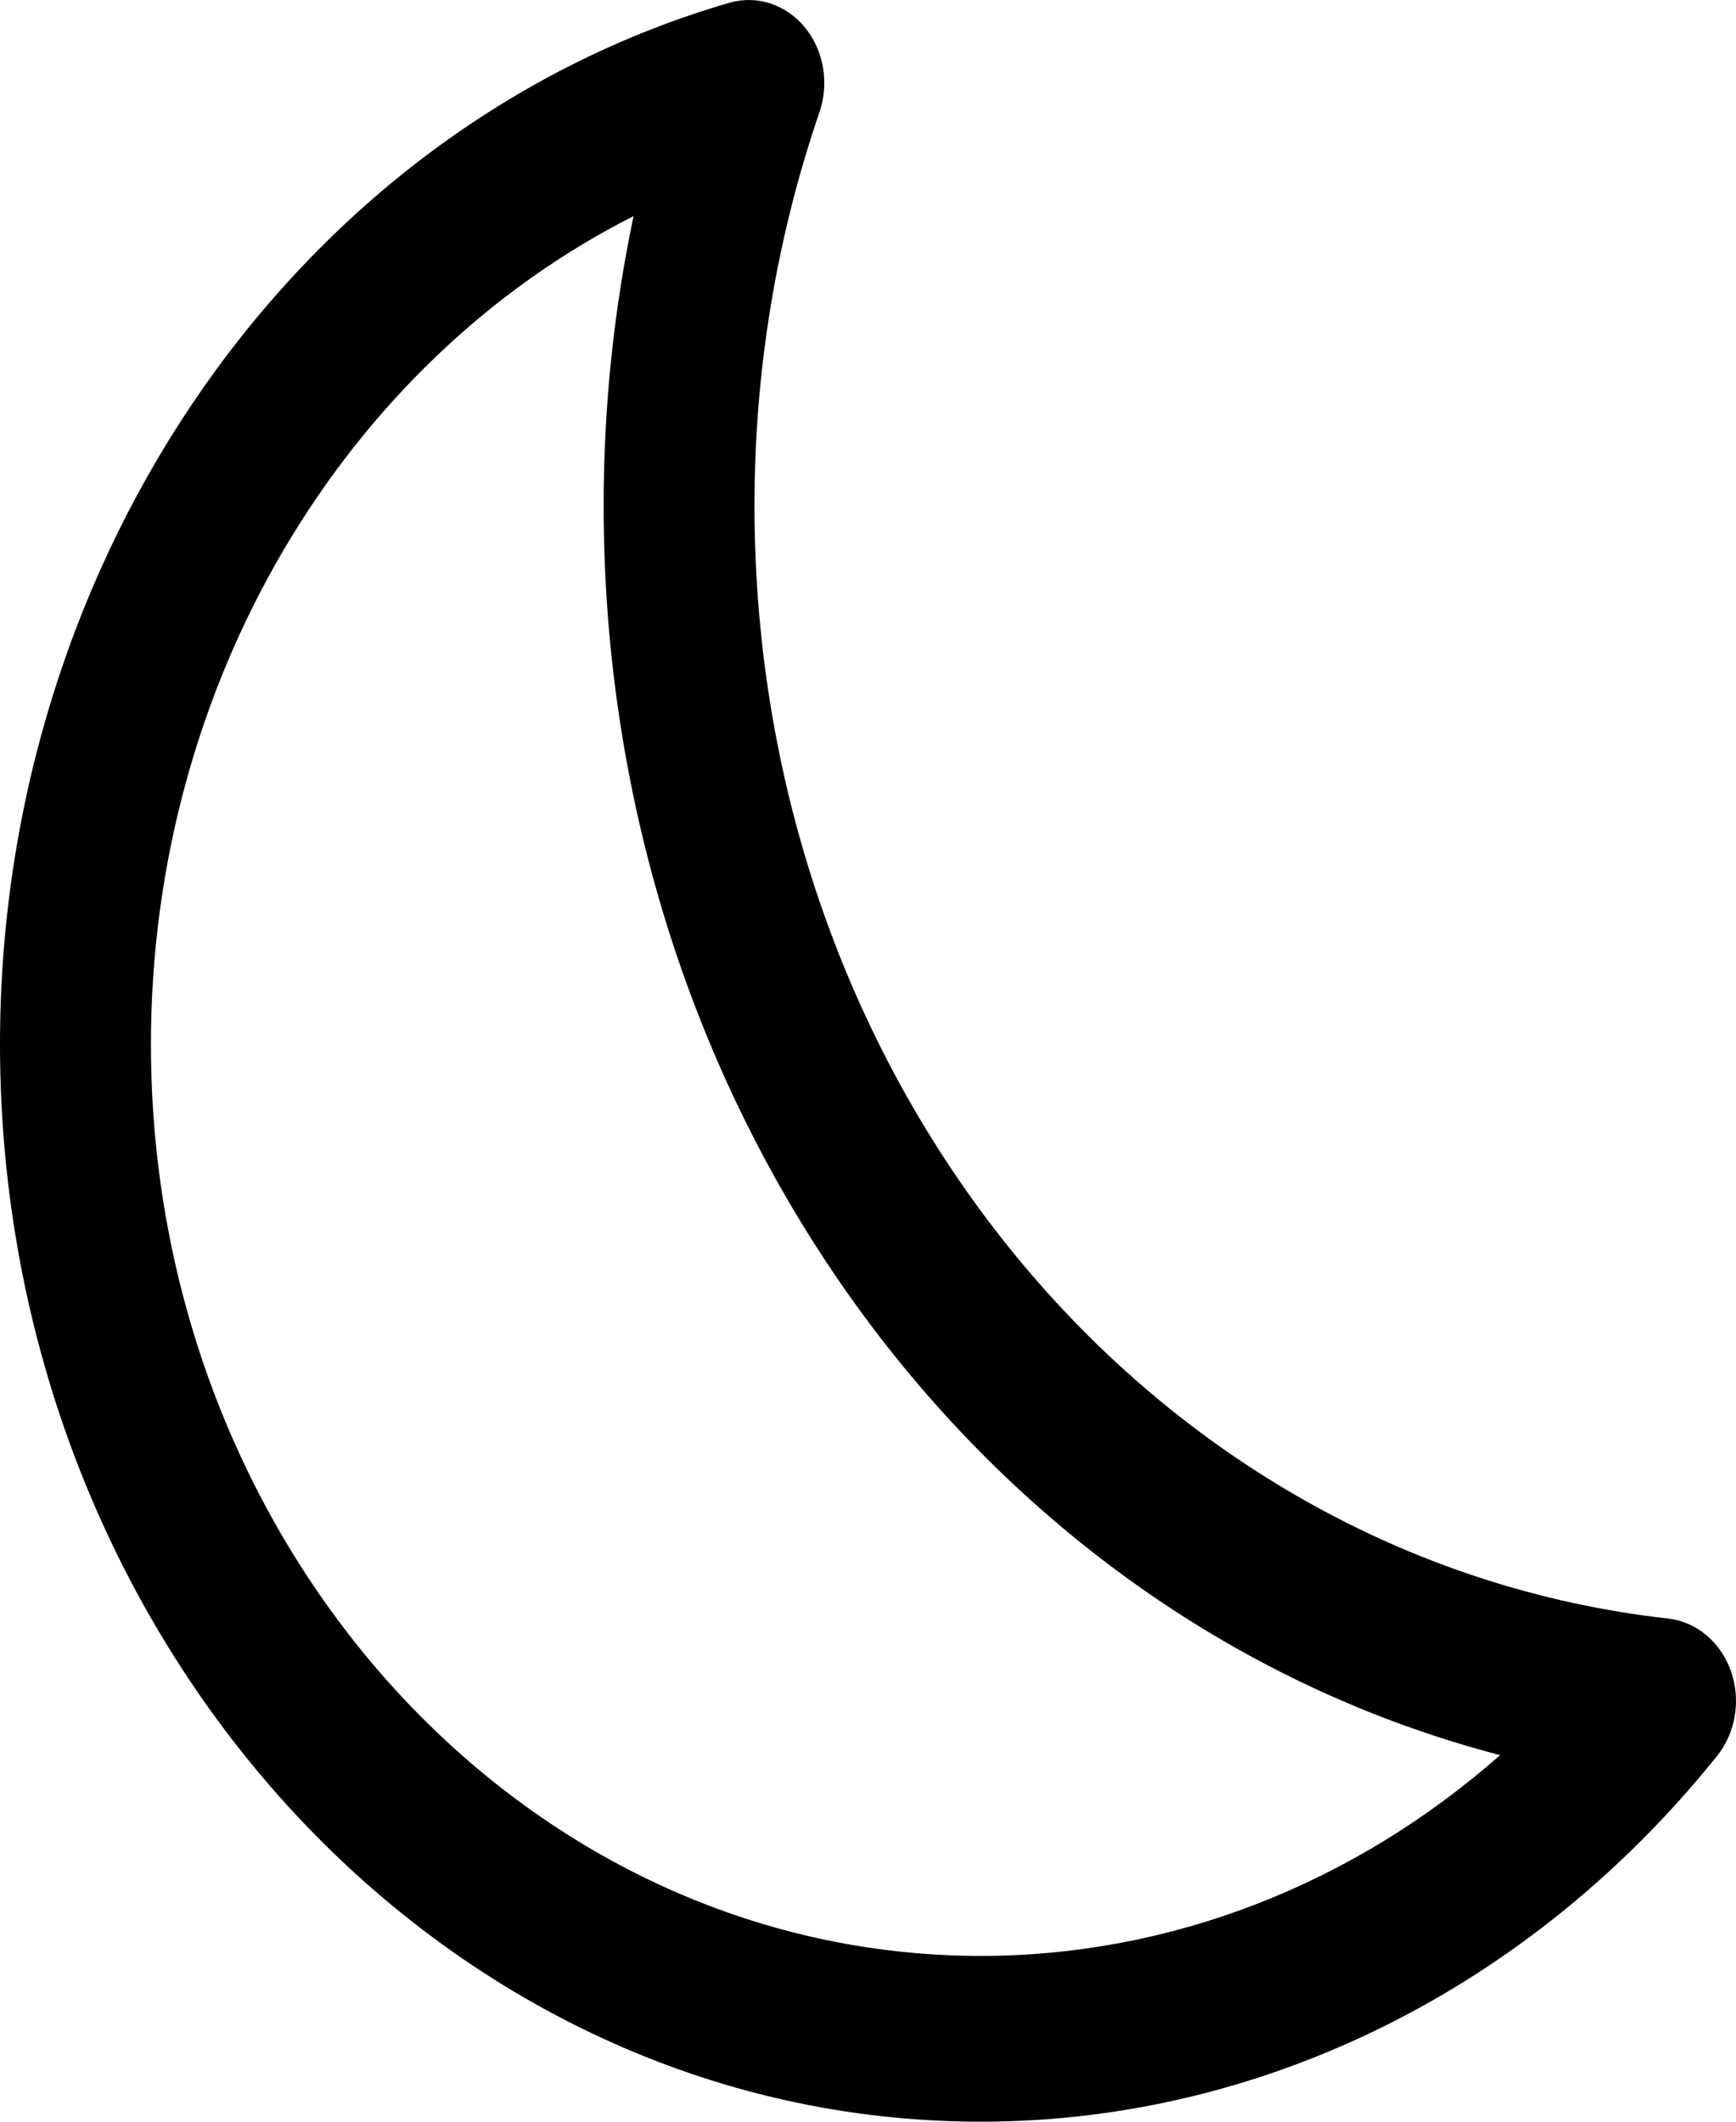
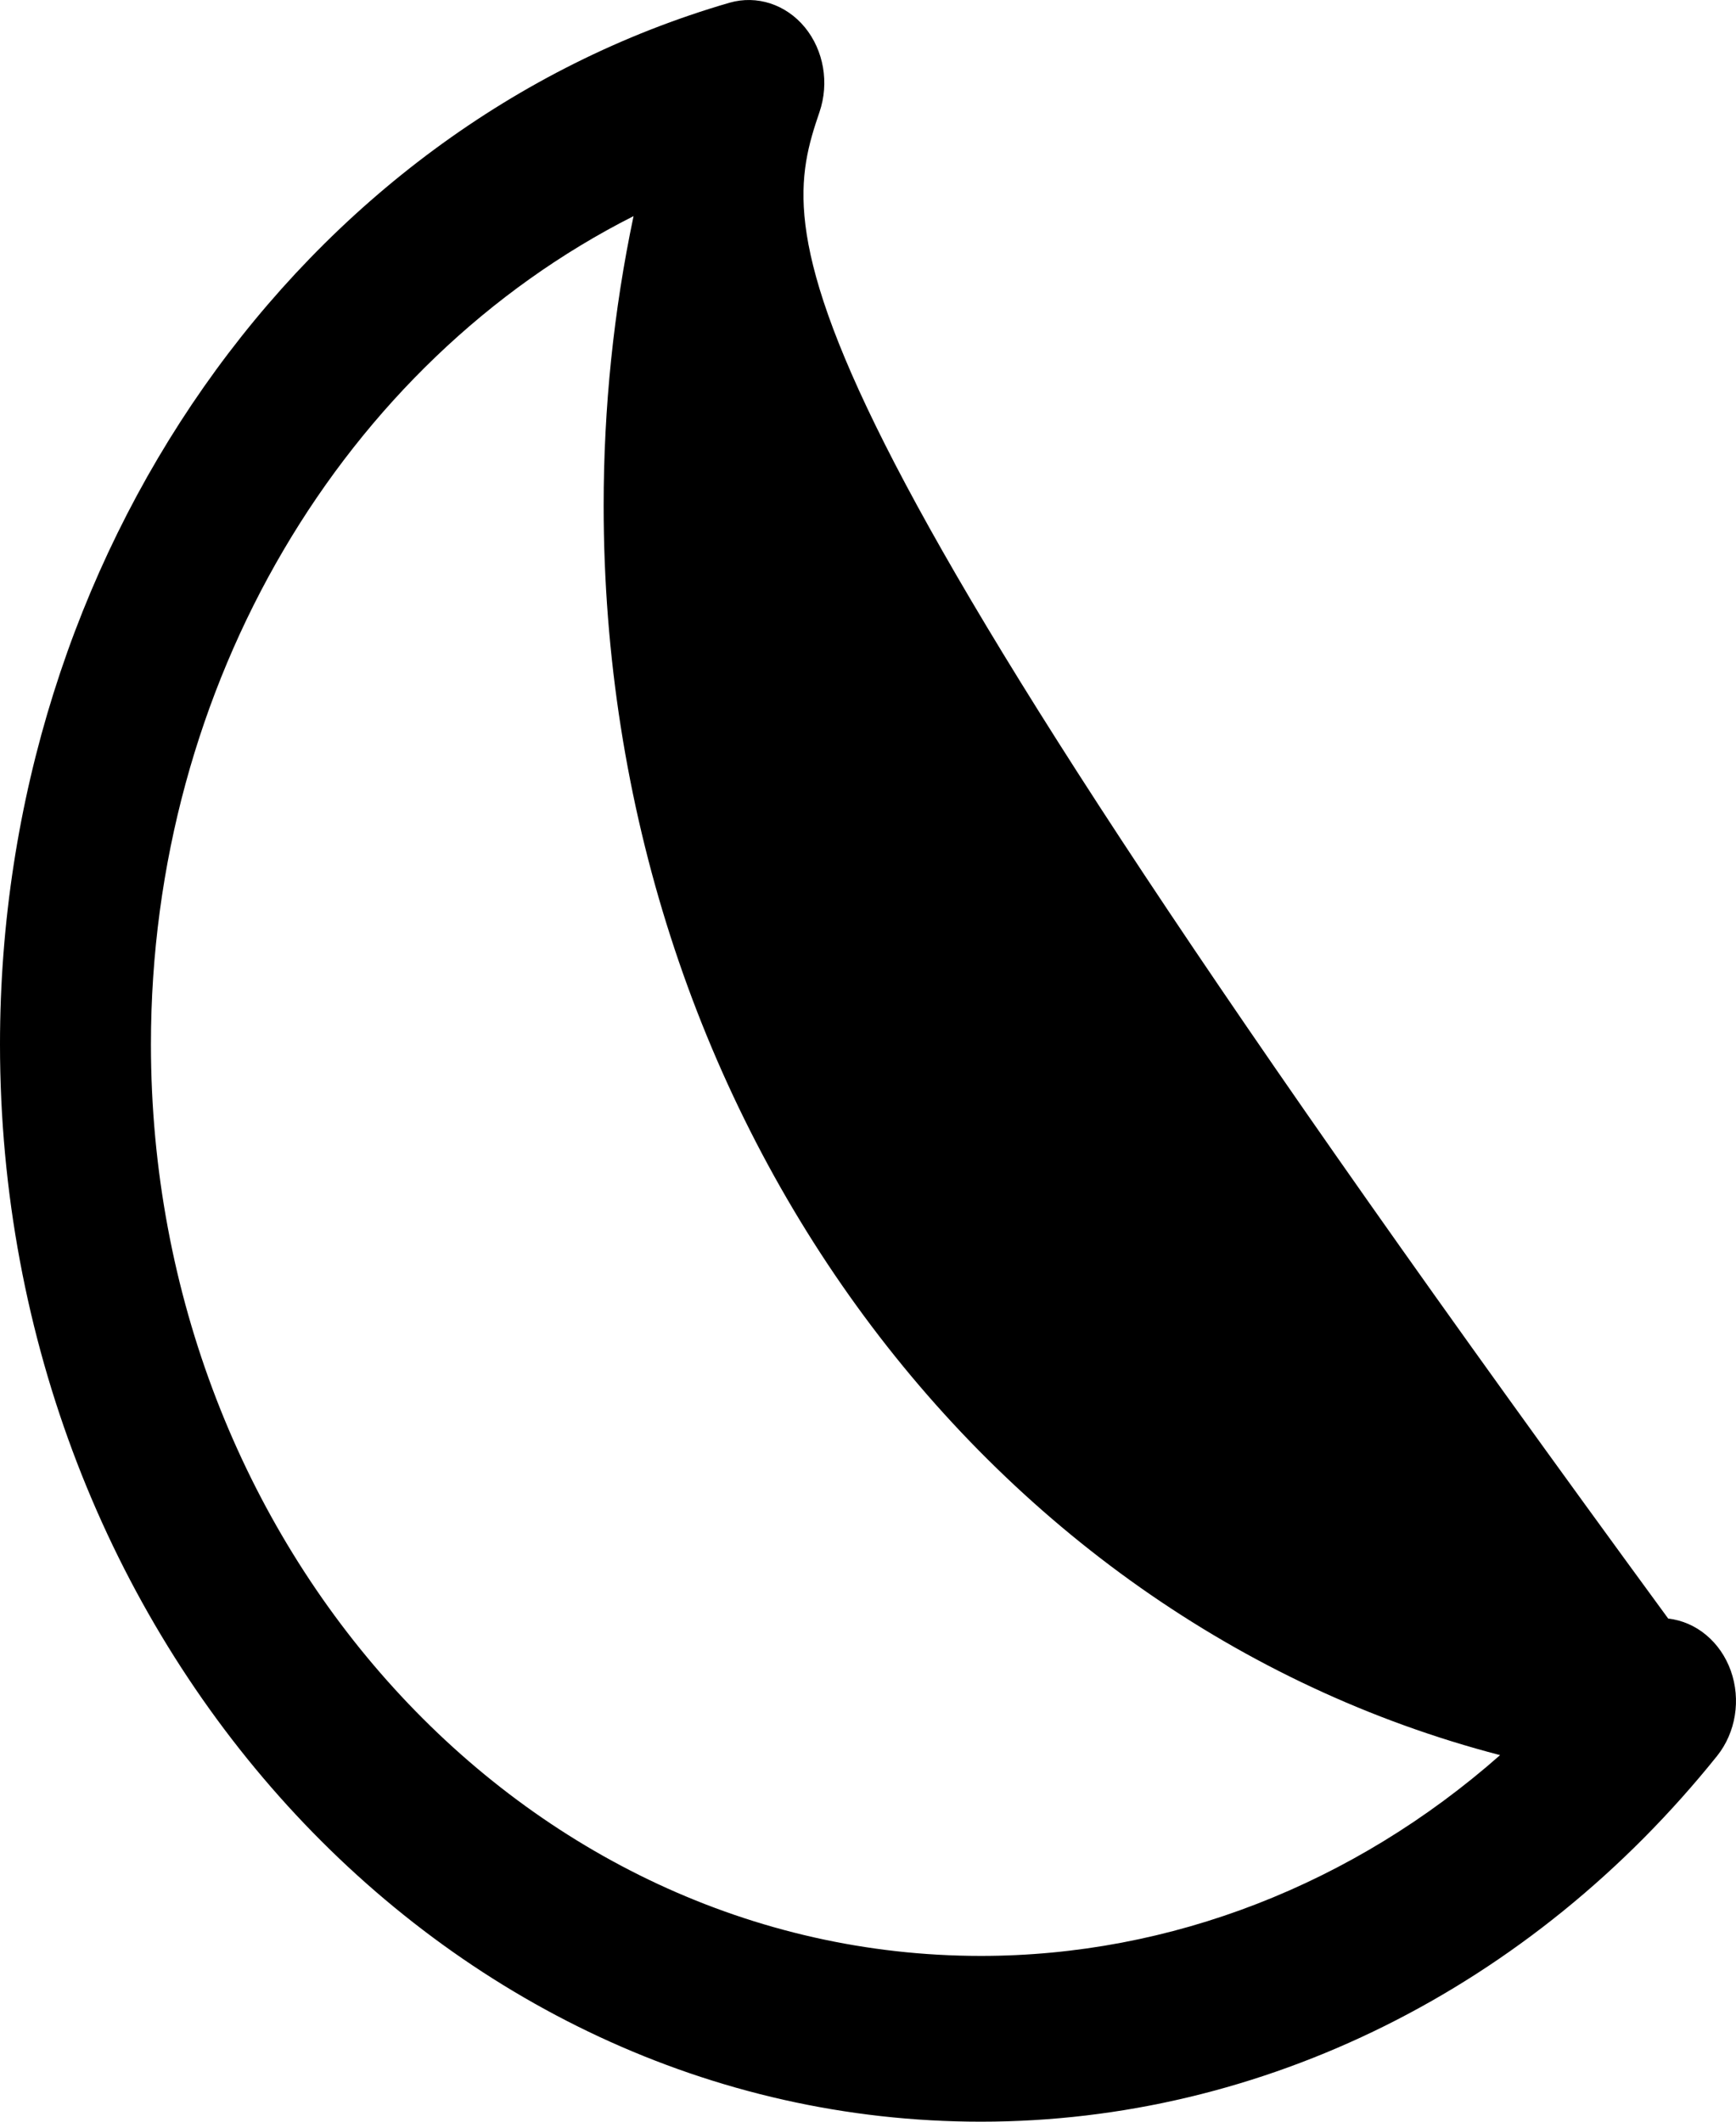
<svg xmlns="http://www.w3.org/2000/svg" width="18" height="22" viewBox="0 0 18 22" fill="none">
-   <path d="M10.171 22C13.09 22 15.872 20.617 17.805 18.206C17.998 17.964 18.053 17.624 17.946 17.324C17.839 17.025 17.589 16.816 17.297 16.783C11.896 16.176 7.823 11.215 7.823 5.243C7.823 3.842 8.05 2.468 8.497 1.162C8.6 0.86 8.541 0.522 8.345 0.283C8.149 0.045 7.848 -0.053 7.565 0.028C3.111 1.322 0 5.763 0 10.828C0 16.988 4.562 22 10.171 22ZM6.569 2.241C6.363 3.221 6.259 4.225 6.259 5.243C6.259 11.503 10.157 16.795 15.554 18.199C14.037 19.537 12.14 20.281 10.171 20.281C5.425 20.281 1.565 16.041 1.565 10.828C1.565 7.094 3.563 3.761 6.569 2.241Z" fill="black" />
+   <path d="M10.171 22C13.09 22 15.872 20.617 17.805 18.206C17.998 17.964 18.053 17.624 17.946 17.324C17.839 17.025 17.589 16.816 17.297 16.783C7.823 3.842 8.05 2.468 8.497 1.162C8.6 0.86 8.541 0.522 8.345 0.283C8.149 0.045 7.848 -0.053 7.565 0.028C3.111 1.322 0 5.763 0 10.828C0 16.988 4.562 22 10.171 22ZM6.569 2.241C6.363 3.221 6.259 4.225 6.259 5.243C6.259 11.503 10.157 16.795 15.554 18.199C14.037 19.537 12.14 20.281 10.171 20.281C5.425 20.281 1.565 16.041 1.565 10.828C1.565 7.094 3.563 3.761 6.569 2.241Z" fill="black" />
</svg>